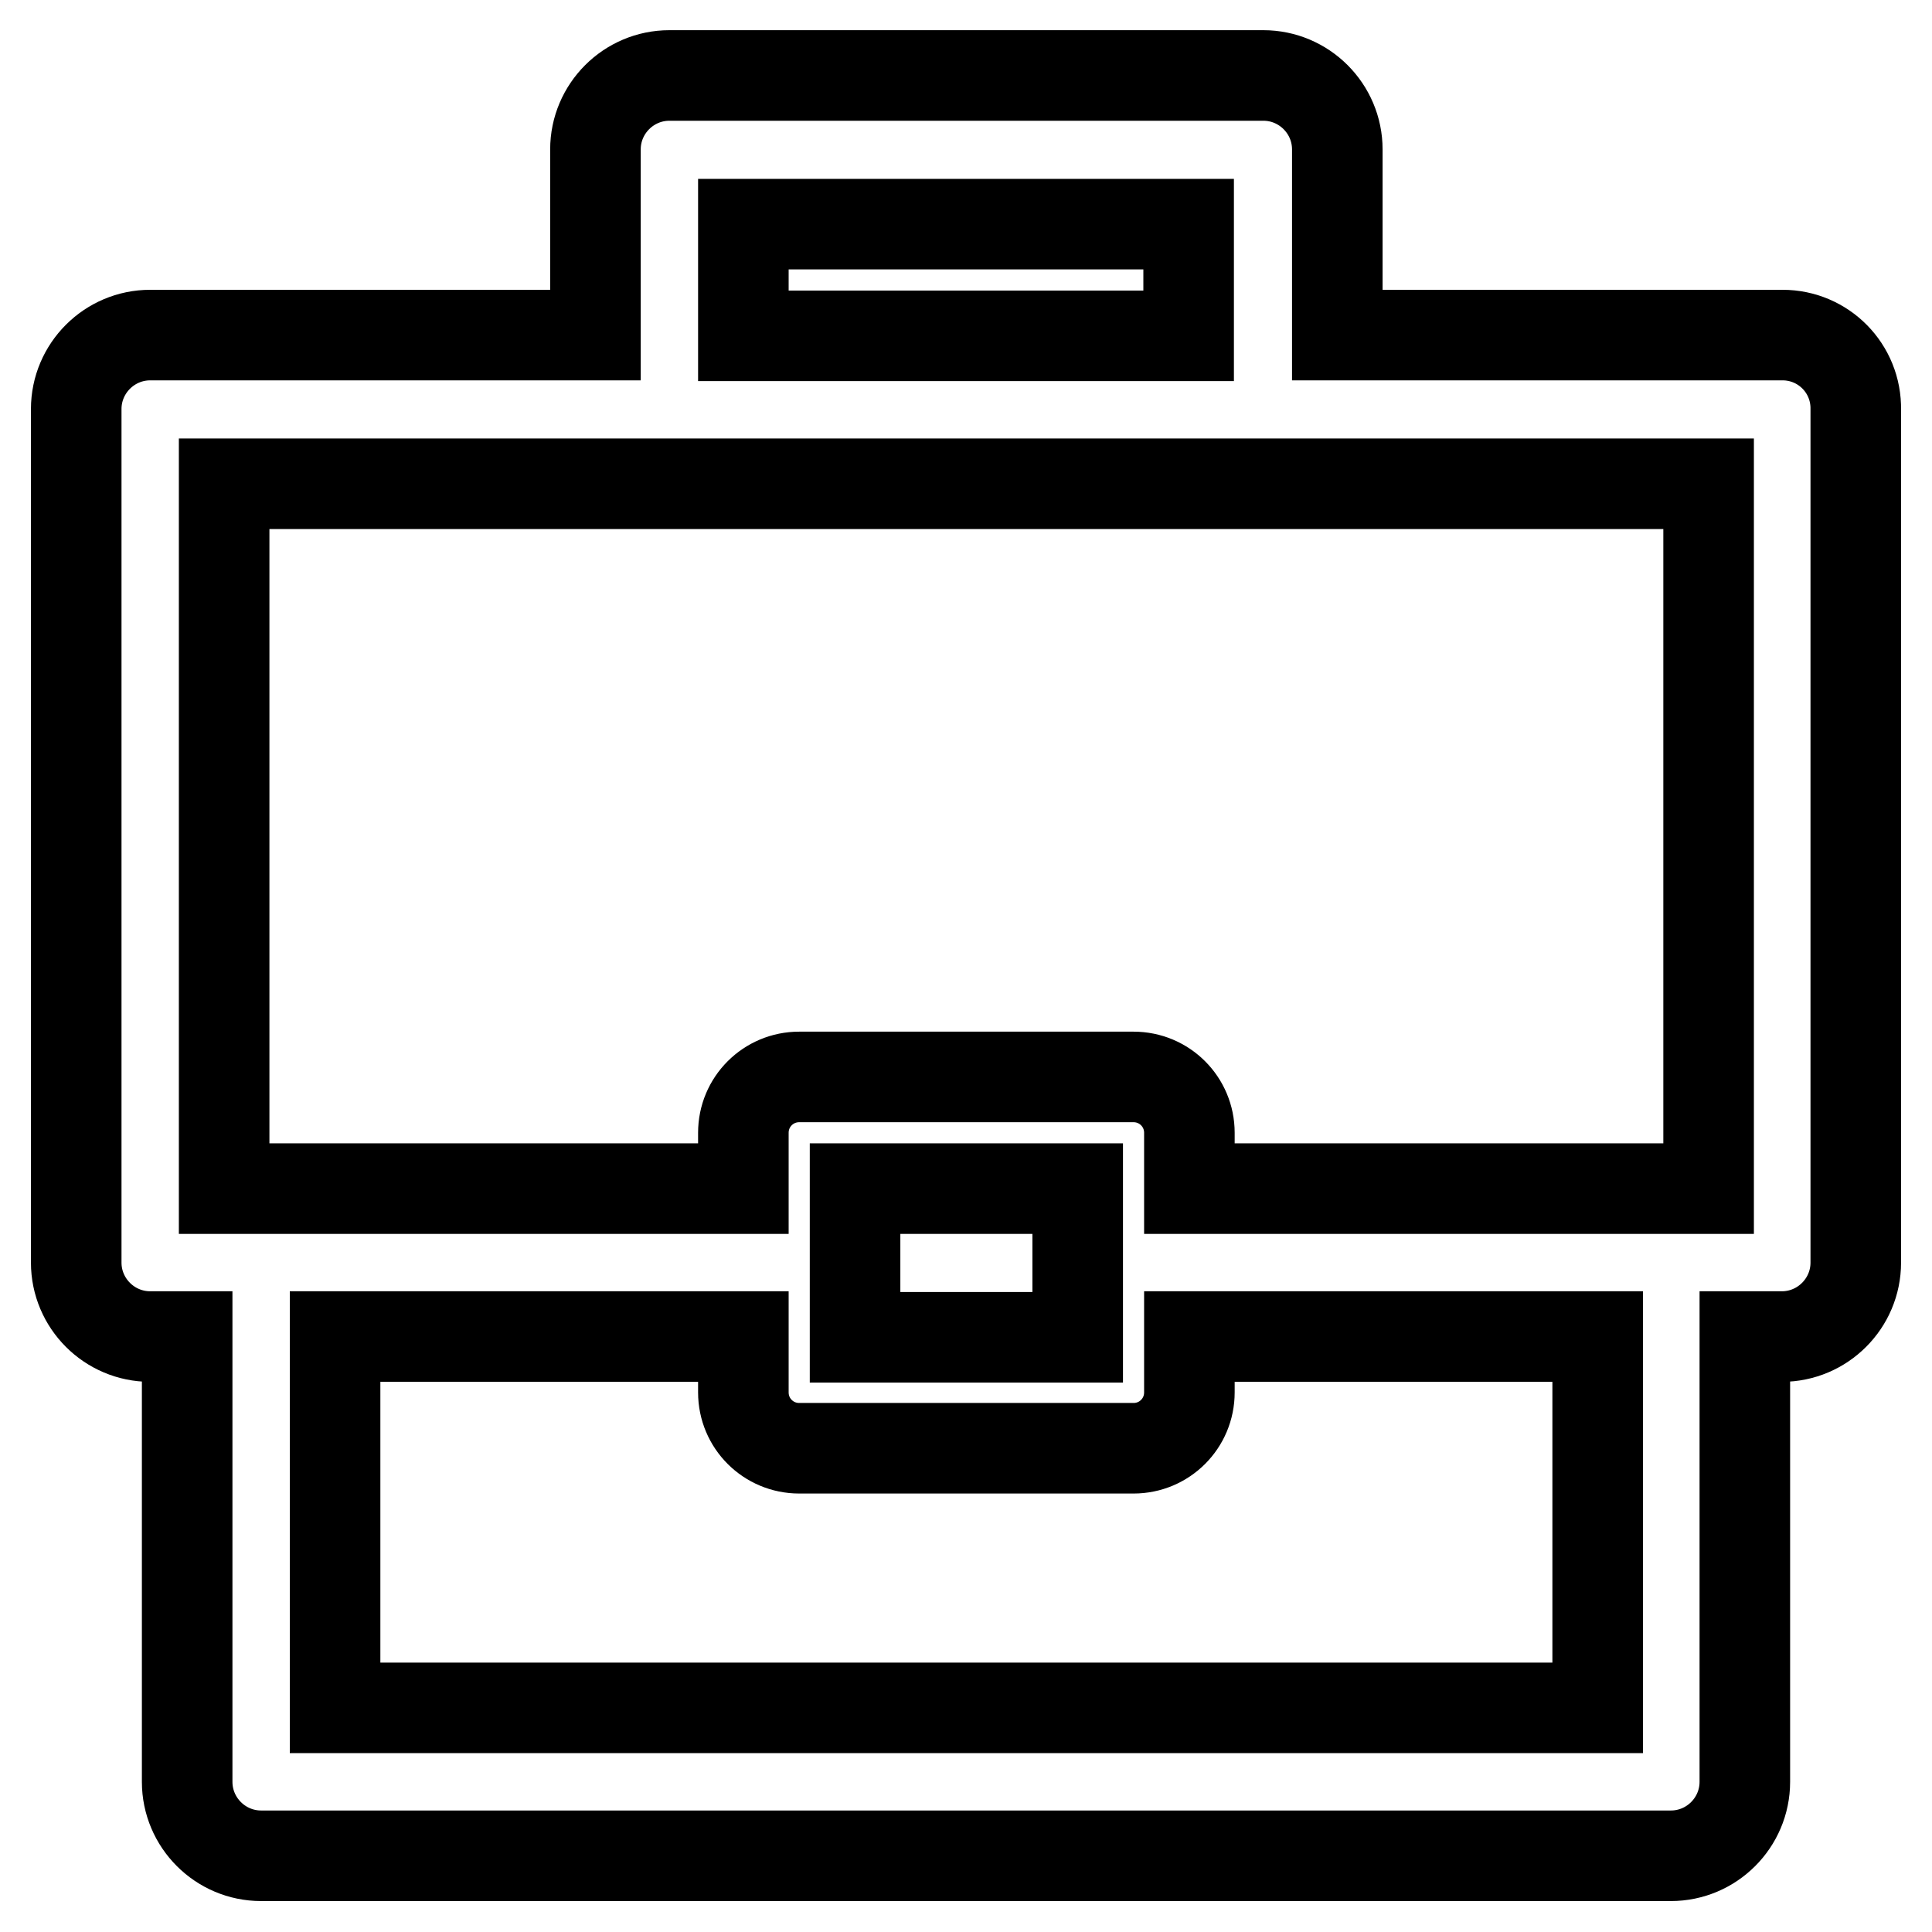
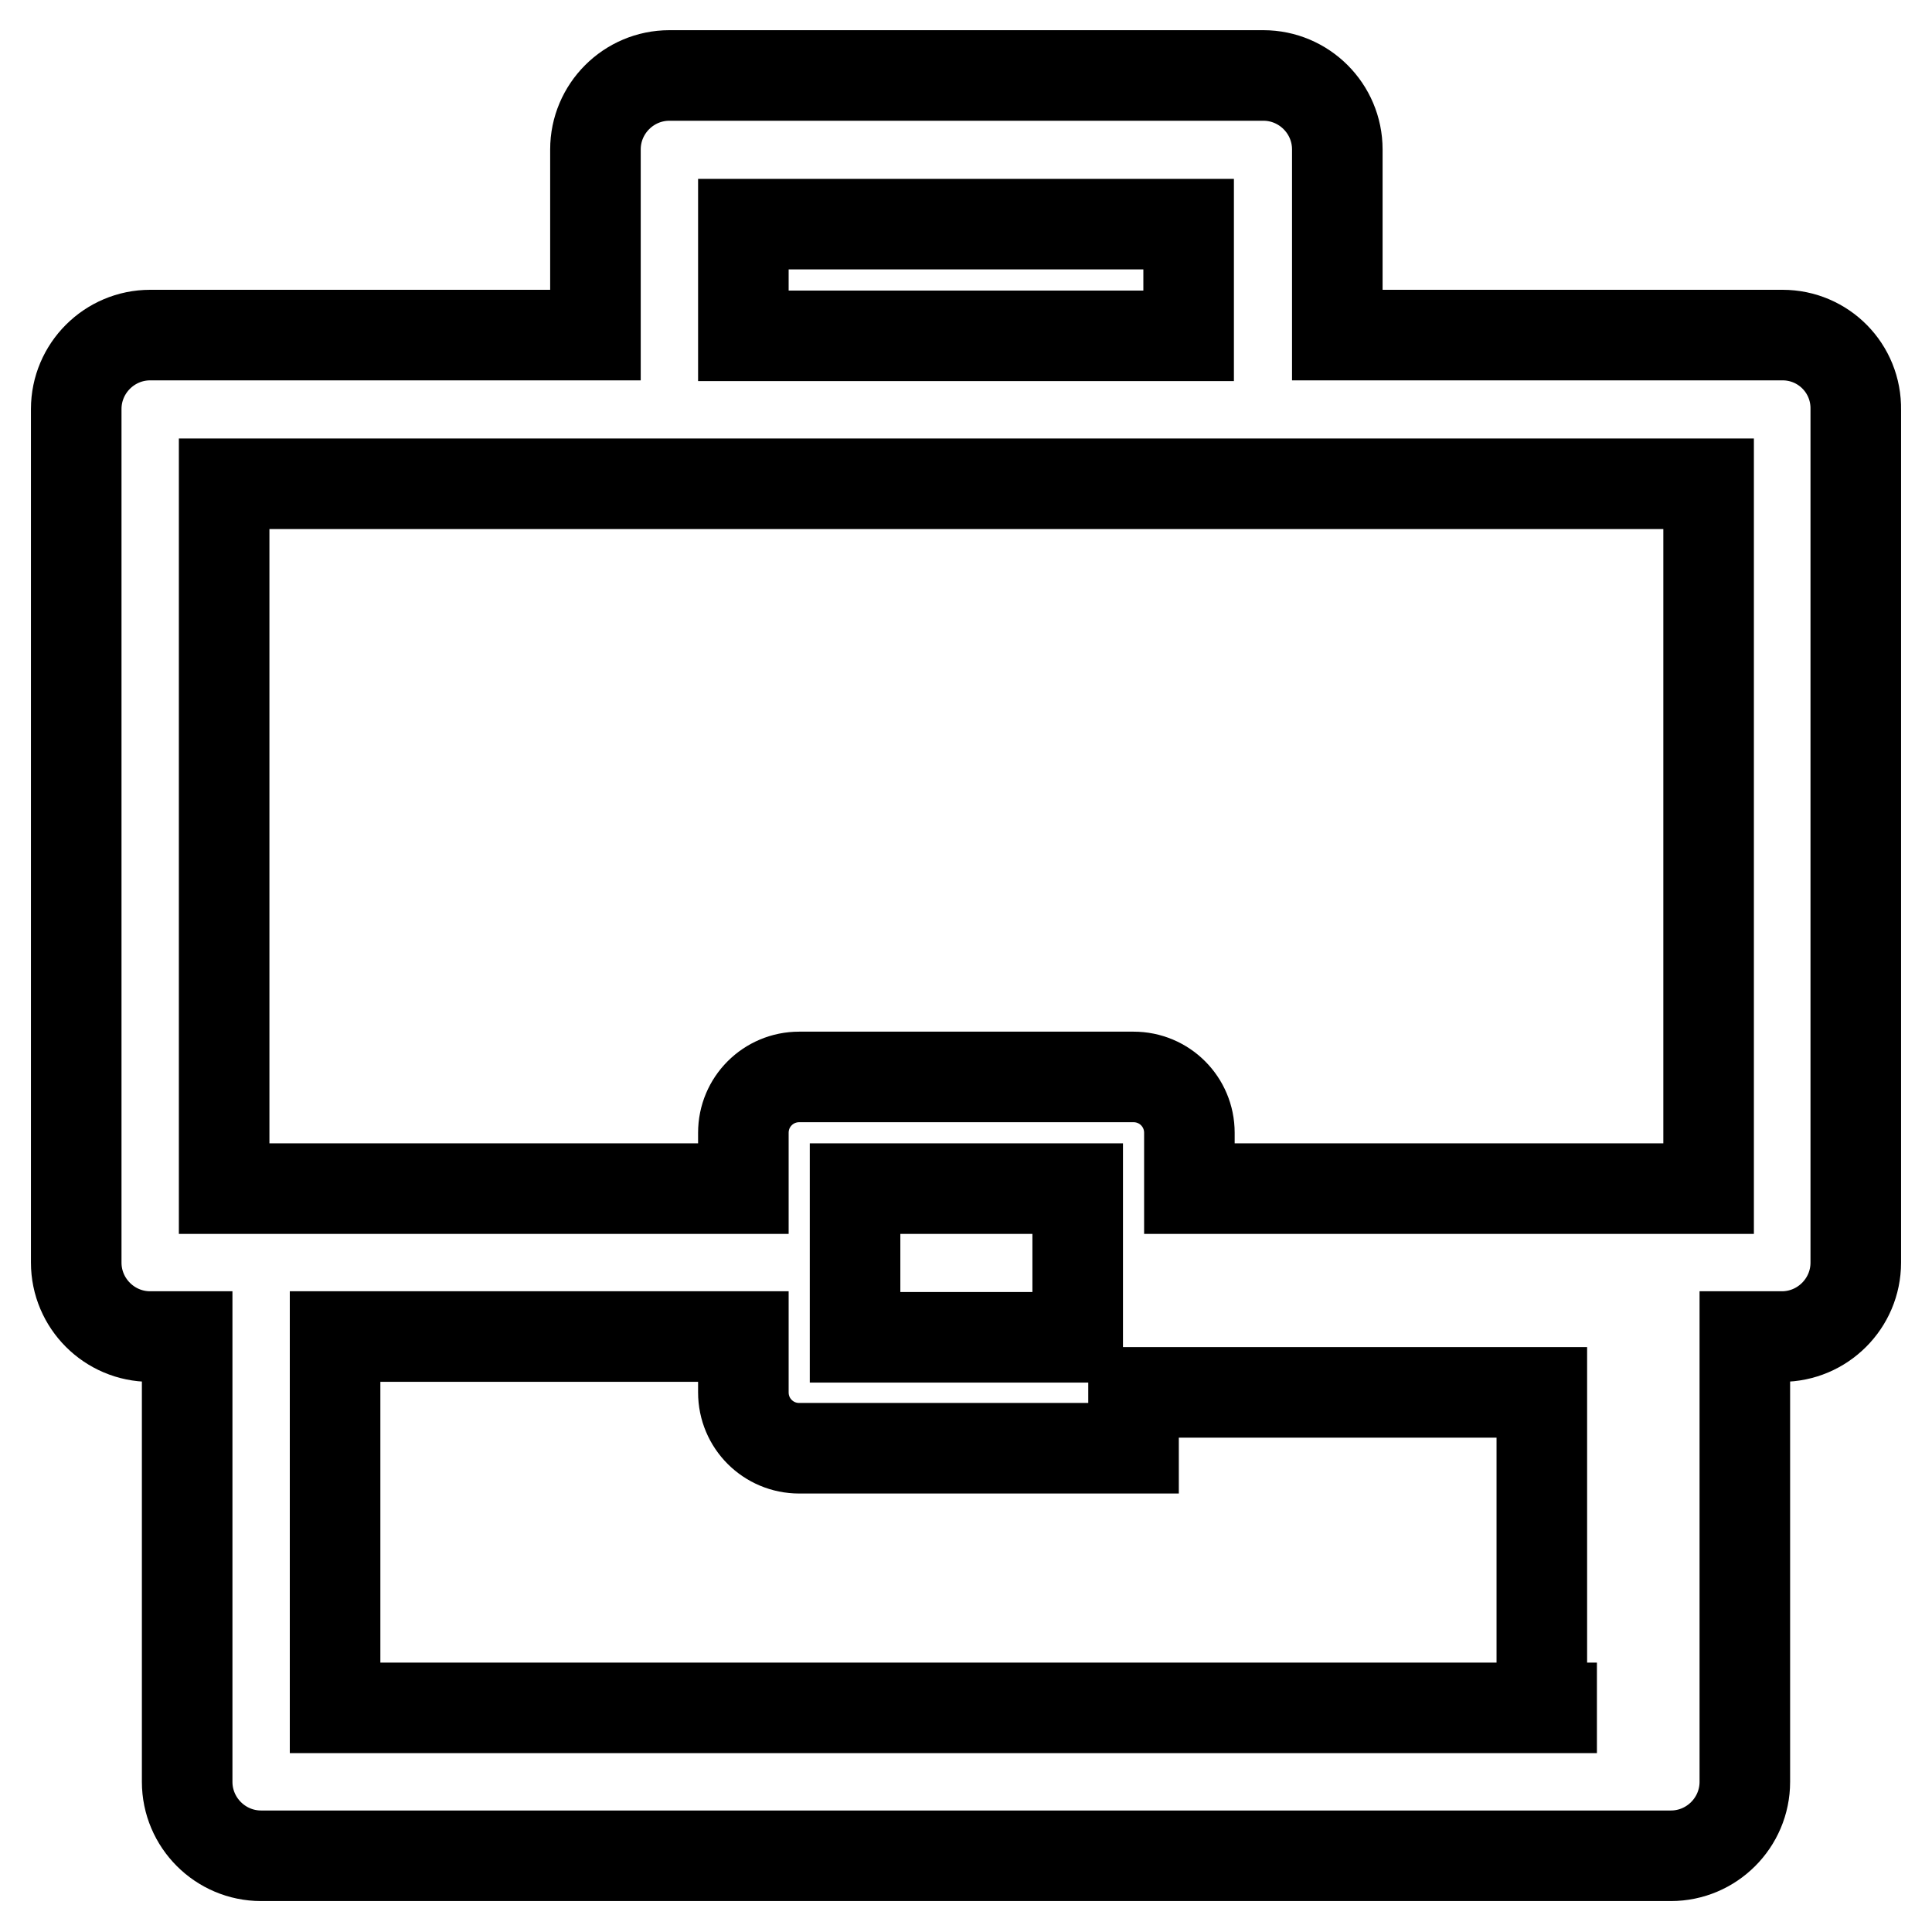
<svg xmlns="http://www.w3.org/2000/svg" version="1.1" x="0px" y="0px" viewBox="0 0 256 256" enable-background="new 0 0 256 256" xml:space="preserve">
  <g>
-     <path stroke-width="12" fill-opacity="0" stroke="#000000" d="M236.2,44.4h-59V19.8c0-5.4-4.4-9.8-9.8-9.8l0,0H88.7c-5.4,0-9.8,4.4-9.8,9.8v24.6h-59 c-5.4,0-9.8,4.4-9.8,9.8l0,0v113.1c0,5.4,4.4,9.8,9.8,9.8l0,0h4.9v59c0,5.4,4.4,9.8,9.8,9.8l0,0h186.8c5.4,0,9.8-4.4,9.8-9.8l0,0 v-59h4.9c5.4,0,9.8-4.4,9.8-9.8V54.3C246,48.8,241.6,44.4,236.2,44.4L236.2,44.4z M98.5,29.7h59v14.8h-59V29.7z M29.7,64.1h196.7 v93.4h-68.8v-7.4c0-4.1-3.3-7.4-7.4-7.4h-44.3c-4.1,0-7.4,3.3-7.4,7.4v7.4H29.7V64.1z M142.8,157.5v19.7h-29.5v-19.7H142.8z  M211.6,226.3H44.4v-49.2h54.1v7.4c0,4.1,3.3,7.4,7.4,7.4h44.3c4.1,0,7.4-3.3,7.4-7.4v-7.4h54.1V226.3z" />
+     <path stroke-width="12" fill-opacity="0" stroke="#000000" d="M236.2,44.4h-59V19.8c0-5.4-4.4-9.8-9.8-9.8l0,0H88.7c-5.4,0-9.8,4.4-9.8,9.8v24.6h-59 c-5.4,0-9.8,4.4-9.8,9.8l0,0v113.1c0,5.4,4.4,9.8,9.8,9.8l0,0h4.9v59c0,5.4,4.4,9.8,9.8,9.8l0,0h186.8c5.4,0,9.8-4.4,9.8-9.8l0,0 v-59h4.9c5.4,0,9.8-4.4,9.8-9.8V54.3C246,48.8,241.6,44.4,236.2,44.4L236.2,44.4z M98.5,29.7h59v14.8h-59V29.7z M29.7,64.1h196.7 v93.4h-68.8v-7.4c0-4.1-3.3-7.4-7.4-7.4h-44.3c-4.1,0-7.4,3.3-7.4,7.4v7.4H29.7V64.1z M142.8,157.5v19.7h-29.5v-19.7H142.8z  M211.6,226.3H44.4v-49.2h54.1v7.4c0,4.1,3.3,7.4,7.4,7.4h44.3v-7.4h54.1V226.3z" />
  </g>
</svg>